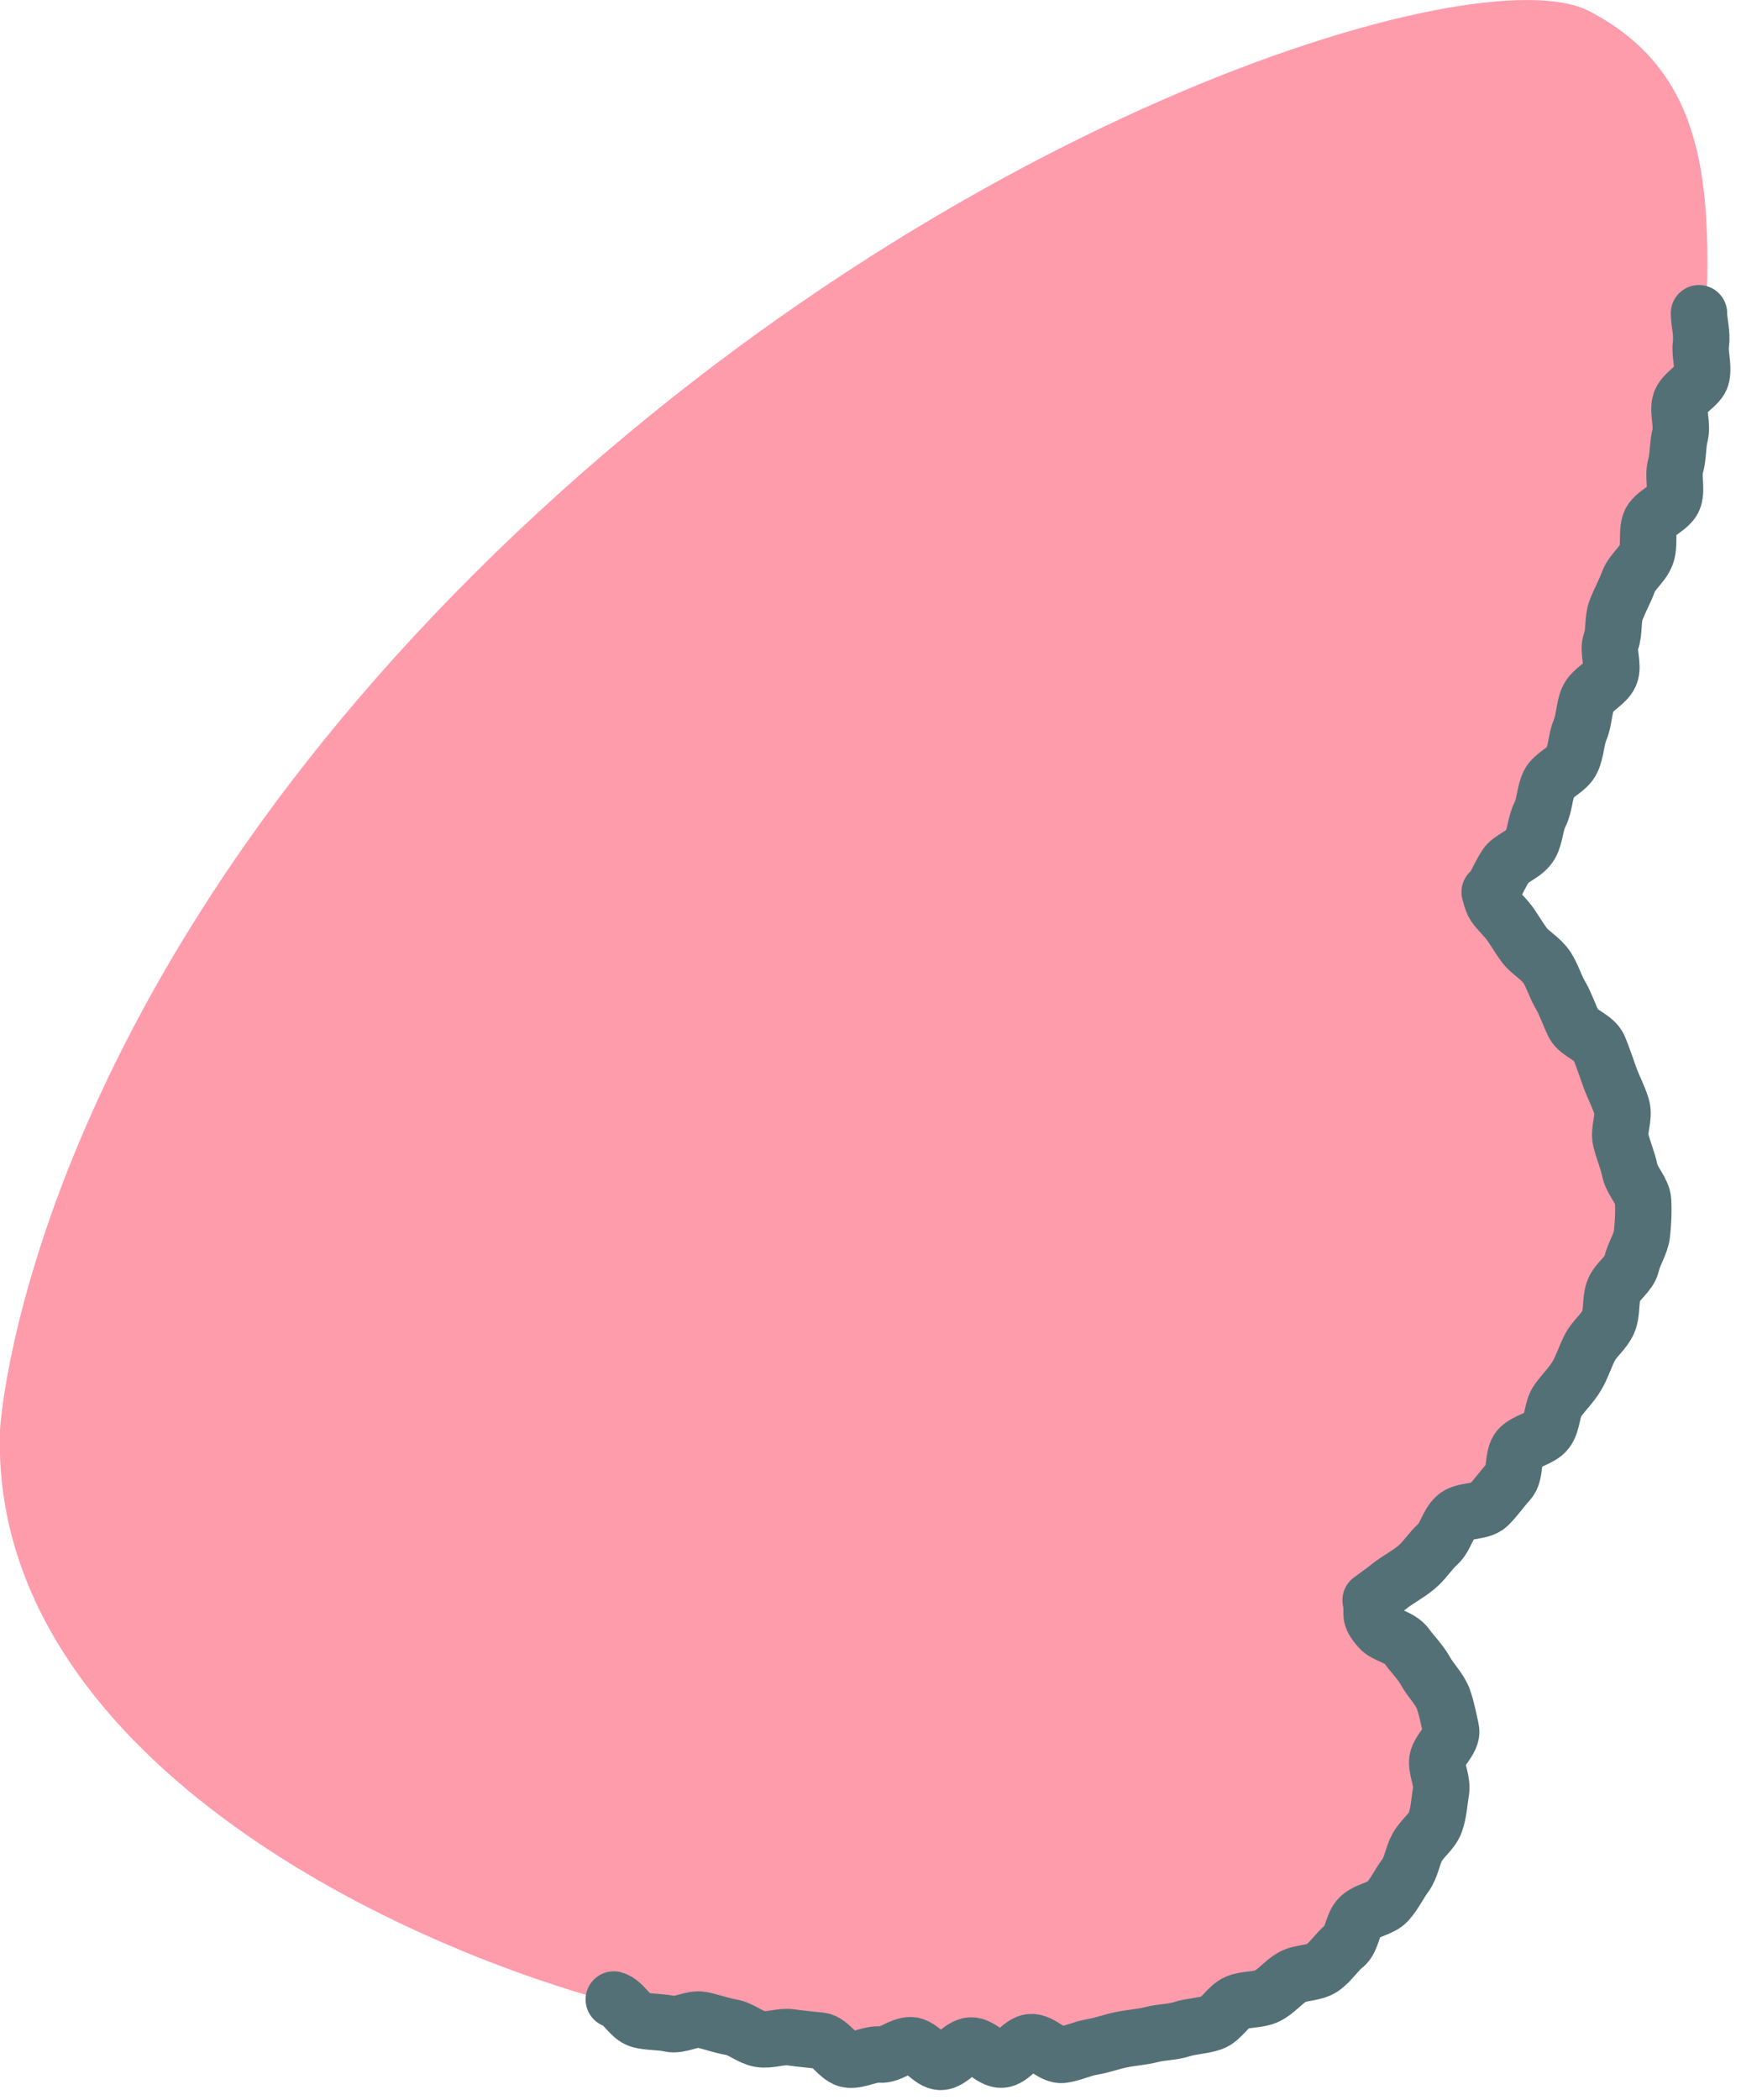
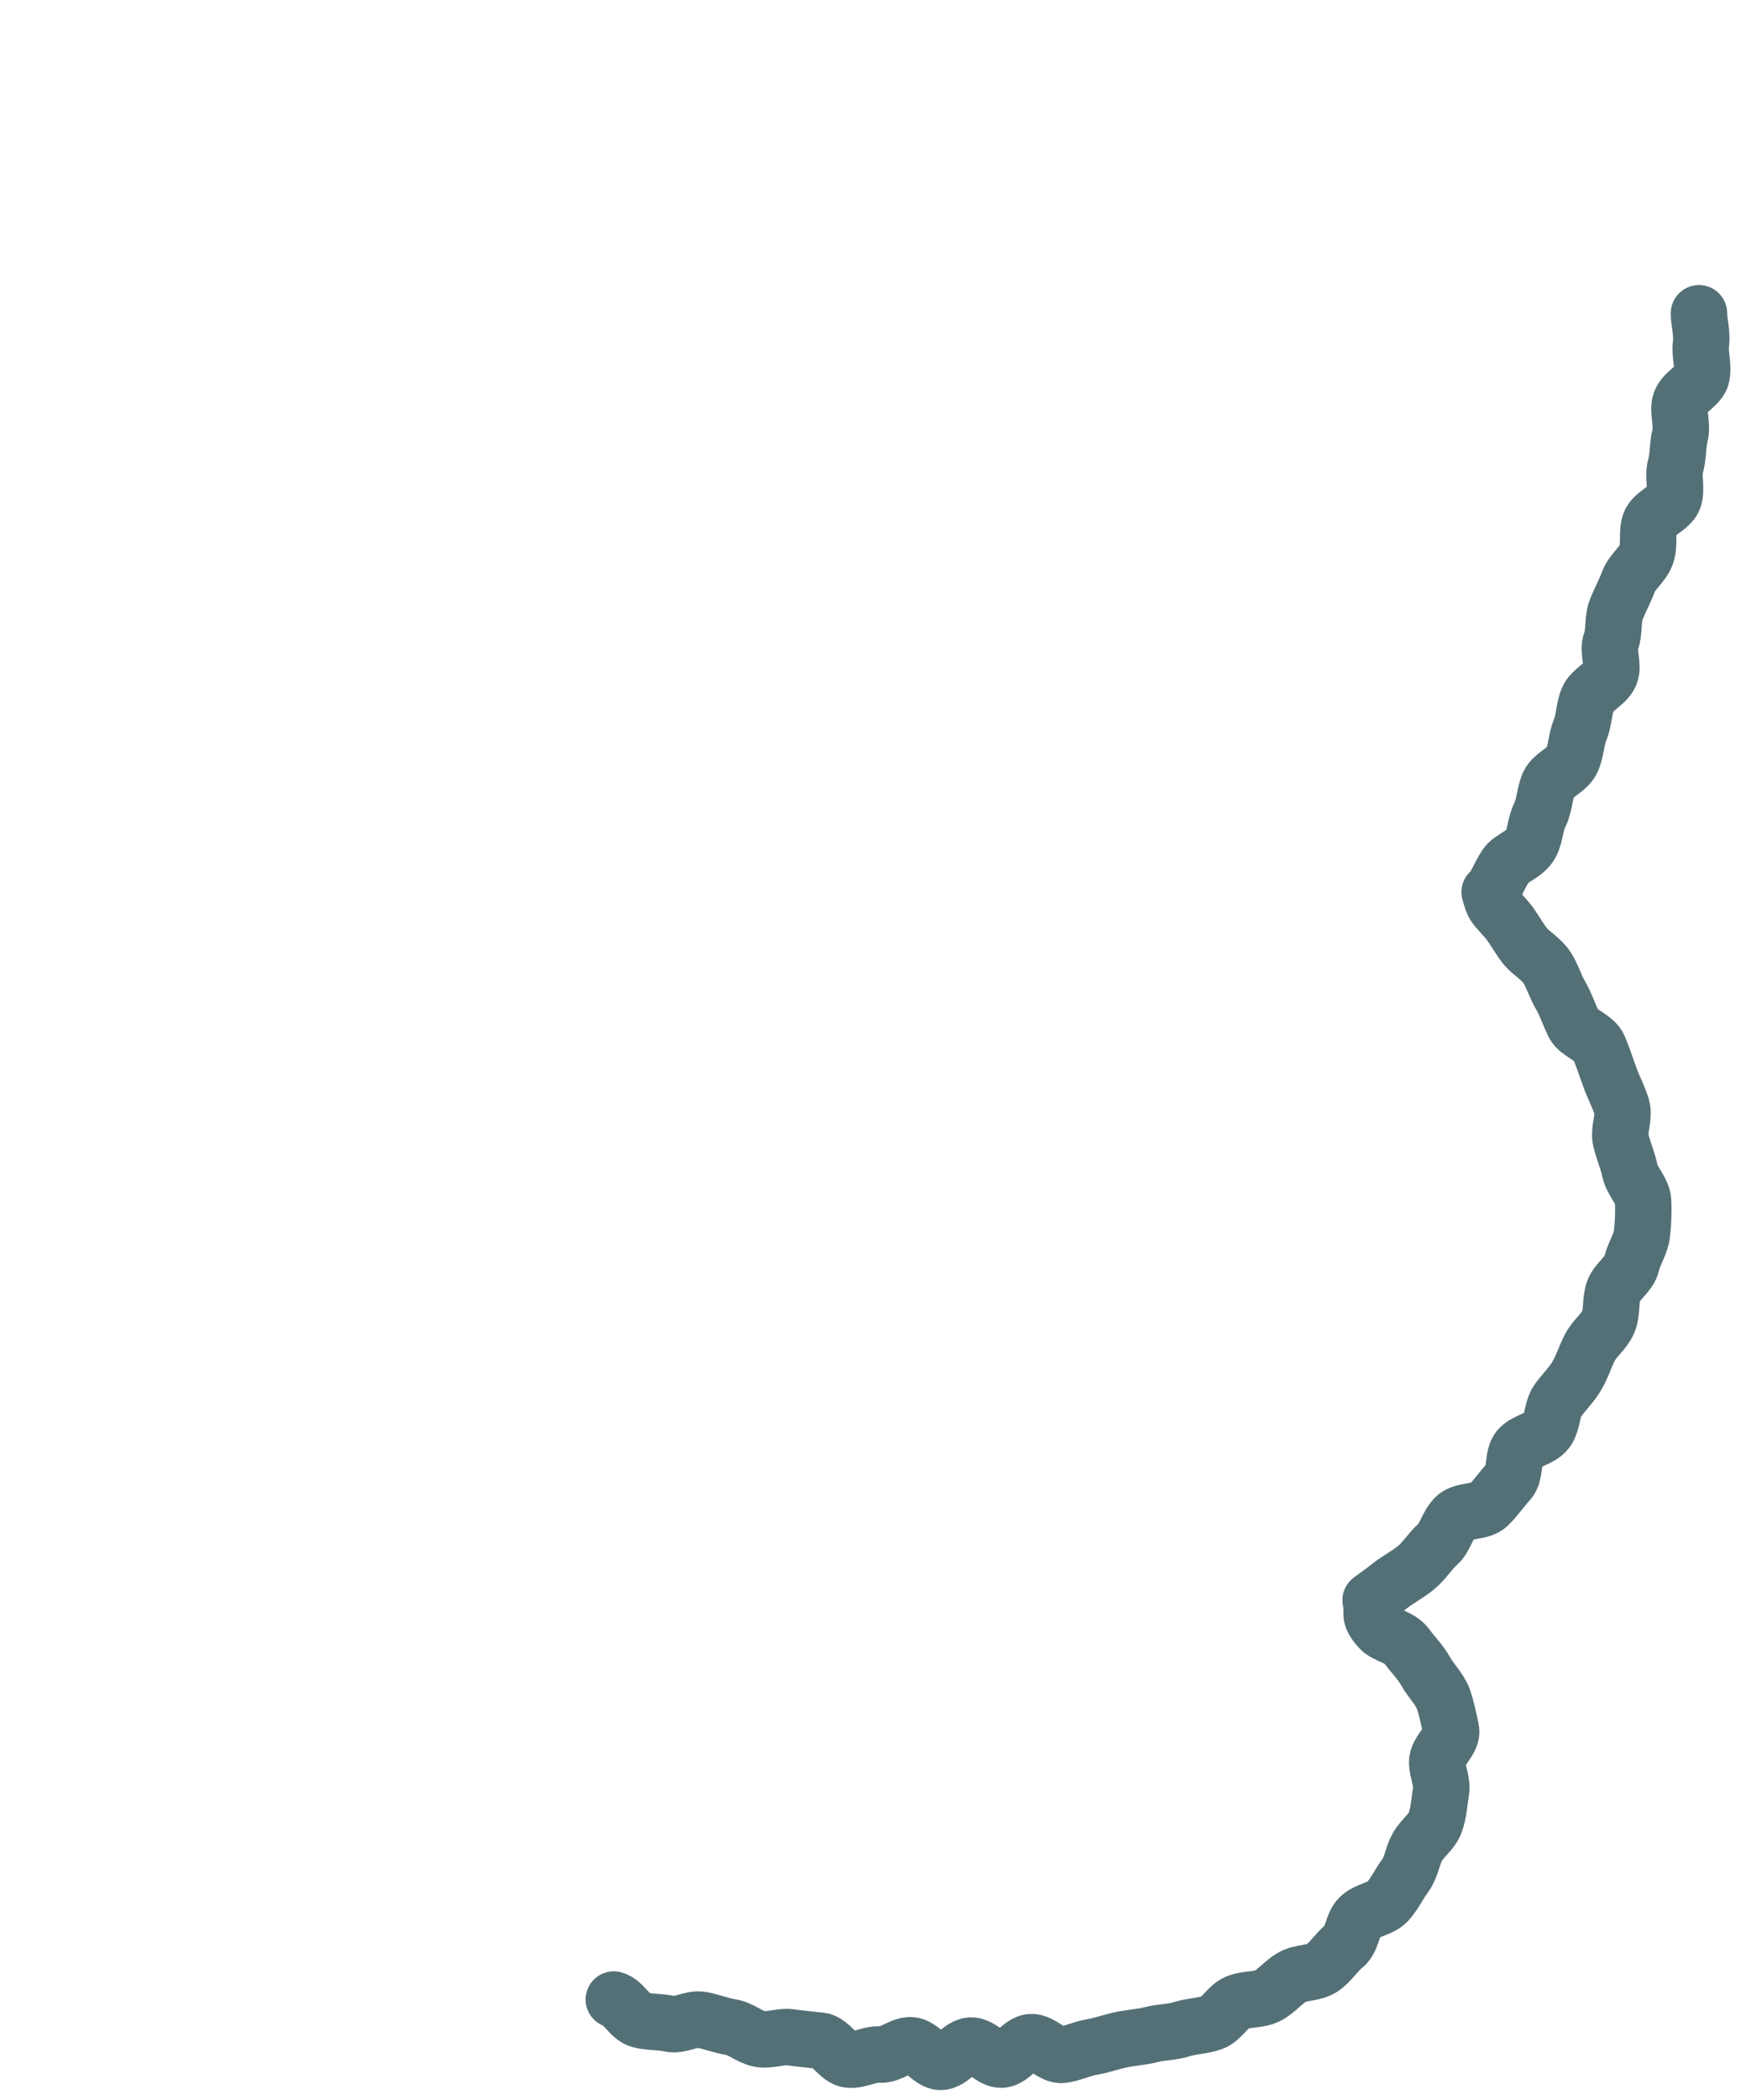
<svg xmlns="http://www.w3.org/2000/svg" id="_レイヤー_2" viewBox="0 0 61.72 74.4">
  <defs>
    <style>.cls-1{fill:#fe9cab;}.cls-2{fill:none;stroke:#547077;stroke-linecap:round;stroke-linejoin:round;stroke-width:2px;}</style>
  </defs>
  <g id="_ピンクつばさ">
-     <path class="cls-1" d="M0,50.67s.76-14.34,16.82-30.35C32.9,4.3,52.37-1.66,56.33.39c3.96,2.05,4.35,5.77,4.16,10.61s-5.71,19-7.6,20.48c0,0,3.71,3.17,5.03,9.87,1.32,6.7-7.04,13.41-9.5,15.27,0,0,6.52,5.4,0,11.36-6.41,5.86-17.8,5.4-26.68,2.98C12.86,68.55-.37,61.66,0,50.67Z" />
    <path class="cls-2" d="M60.23,11.1c0,.32.12.7.07,1.1-.05.34.1.74.02,1.13-.07.34-.67.58-.76.96-.08.34.09.76,0,1.13-.09.35-.06.74-.16,1.1s.05.78-.06,1.13-.73.54-.85.89,0,.77-.13,1.12-.5.6-.63.95-.31.67-.44,1.01-.05.77-.18,1.11.11.84-.03,1.17-.65.54-.79.87-.13.75-.27,1.08-.14.75-.29,1.08c-.15.35-.67.52-.82.84-.16.35-.15.76-.31,1.08-.18.35-.17.77-.34,1.07-.2.36-.71.49-.88.76-.26.4-.37.78-.57.93.15.54.13.43.6.97.21.24.37.56.63.91.2.27.57.45.8.79.19.29.29.66.49,1,.18.31.29.66.46,1.01.16.32.74.47.89.82.14.33.26.7.39,1.06.12.34.31.68.42,1.05s-.12.81-.03,1.18.24.7.32,1.08.45.71.47,1.08,0,.78-.04,1.15-.29.72-.37,1.08-.52.61-.64.96-.04.76-.19,1.1-.48.57-.65.9-.27.68-.46,1-.45.57-.67.87-.18.79-.4,1.08-.74.35-.98.62-.11.9-.36,1.17-.47.6-.73.85-.9.16-1.16.41c-.28.26-.36.72-.62.96-.29.26-.49.6-.76.82-.31.26-.65.43-.92.64-.34.27-.47.35-.71.53.11.53-.12.51.32,1.01.21.24.72.29.96.62.2.28.48.55.67.89.17.31.48.61.62.96.12.33.2.74.28,1.11s-.5.77-.49,1.15c0,.35.2.69.13,1.07-.06.34-.07.71-.2,1.07-.12.33-.46.55-.64.88-.17.3-.2.7-.43,1.01-.21.28-.36.62-.62.91-.24.26-.71.29-.99.55-.26.24-.26.8-.54,1.02s-.49.58-.79.78-.76.15-1.07.33-.55.5-.87.66-.75.1-1.08.24-.54.59-.88.71-.73.12-1.07.23-.72.1-1.07.19-.71.11-1.06.18-.69.2-1.05.26-.7.23-1.05.28-.77-.48-1.13-.45-.67.6-1.03.62-.73-.51-1.09-.5-.71.58-1.07.58-.7-.58-1.06-.59-.73.36-1.09.33-.74.21-1.1.18-.66-.63-1.01-.67-.71-.07-1.06-.12-.74.12-1.09.06-.66-.36-1.02-.42-.69-.19-1.04-.26-.78.22-1.13.14-.73-.05-1.07-.14-.58-.63-.92-.72" />
  </g>
</svg>